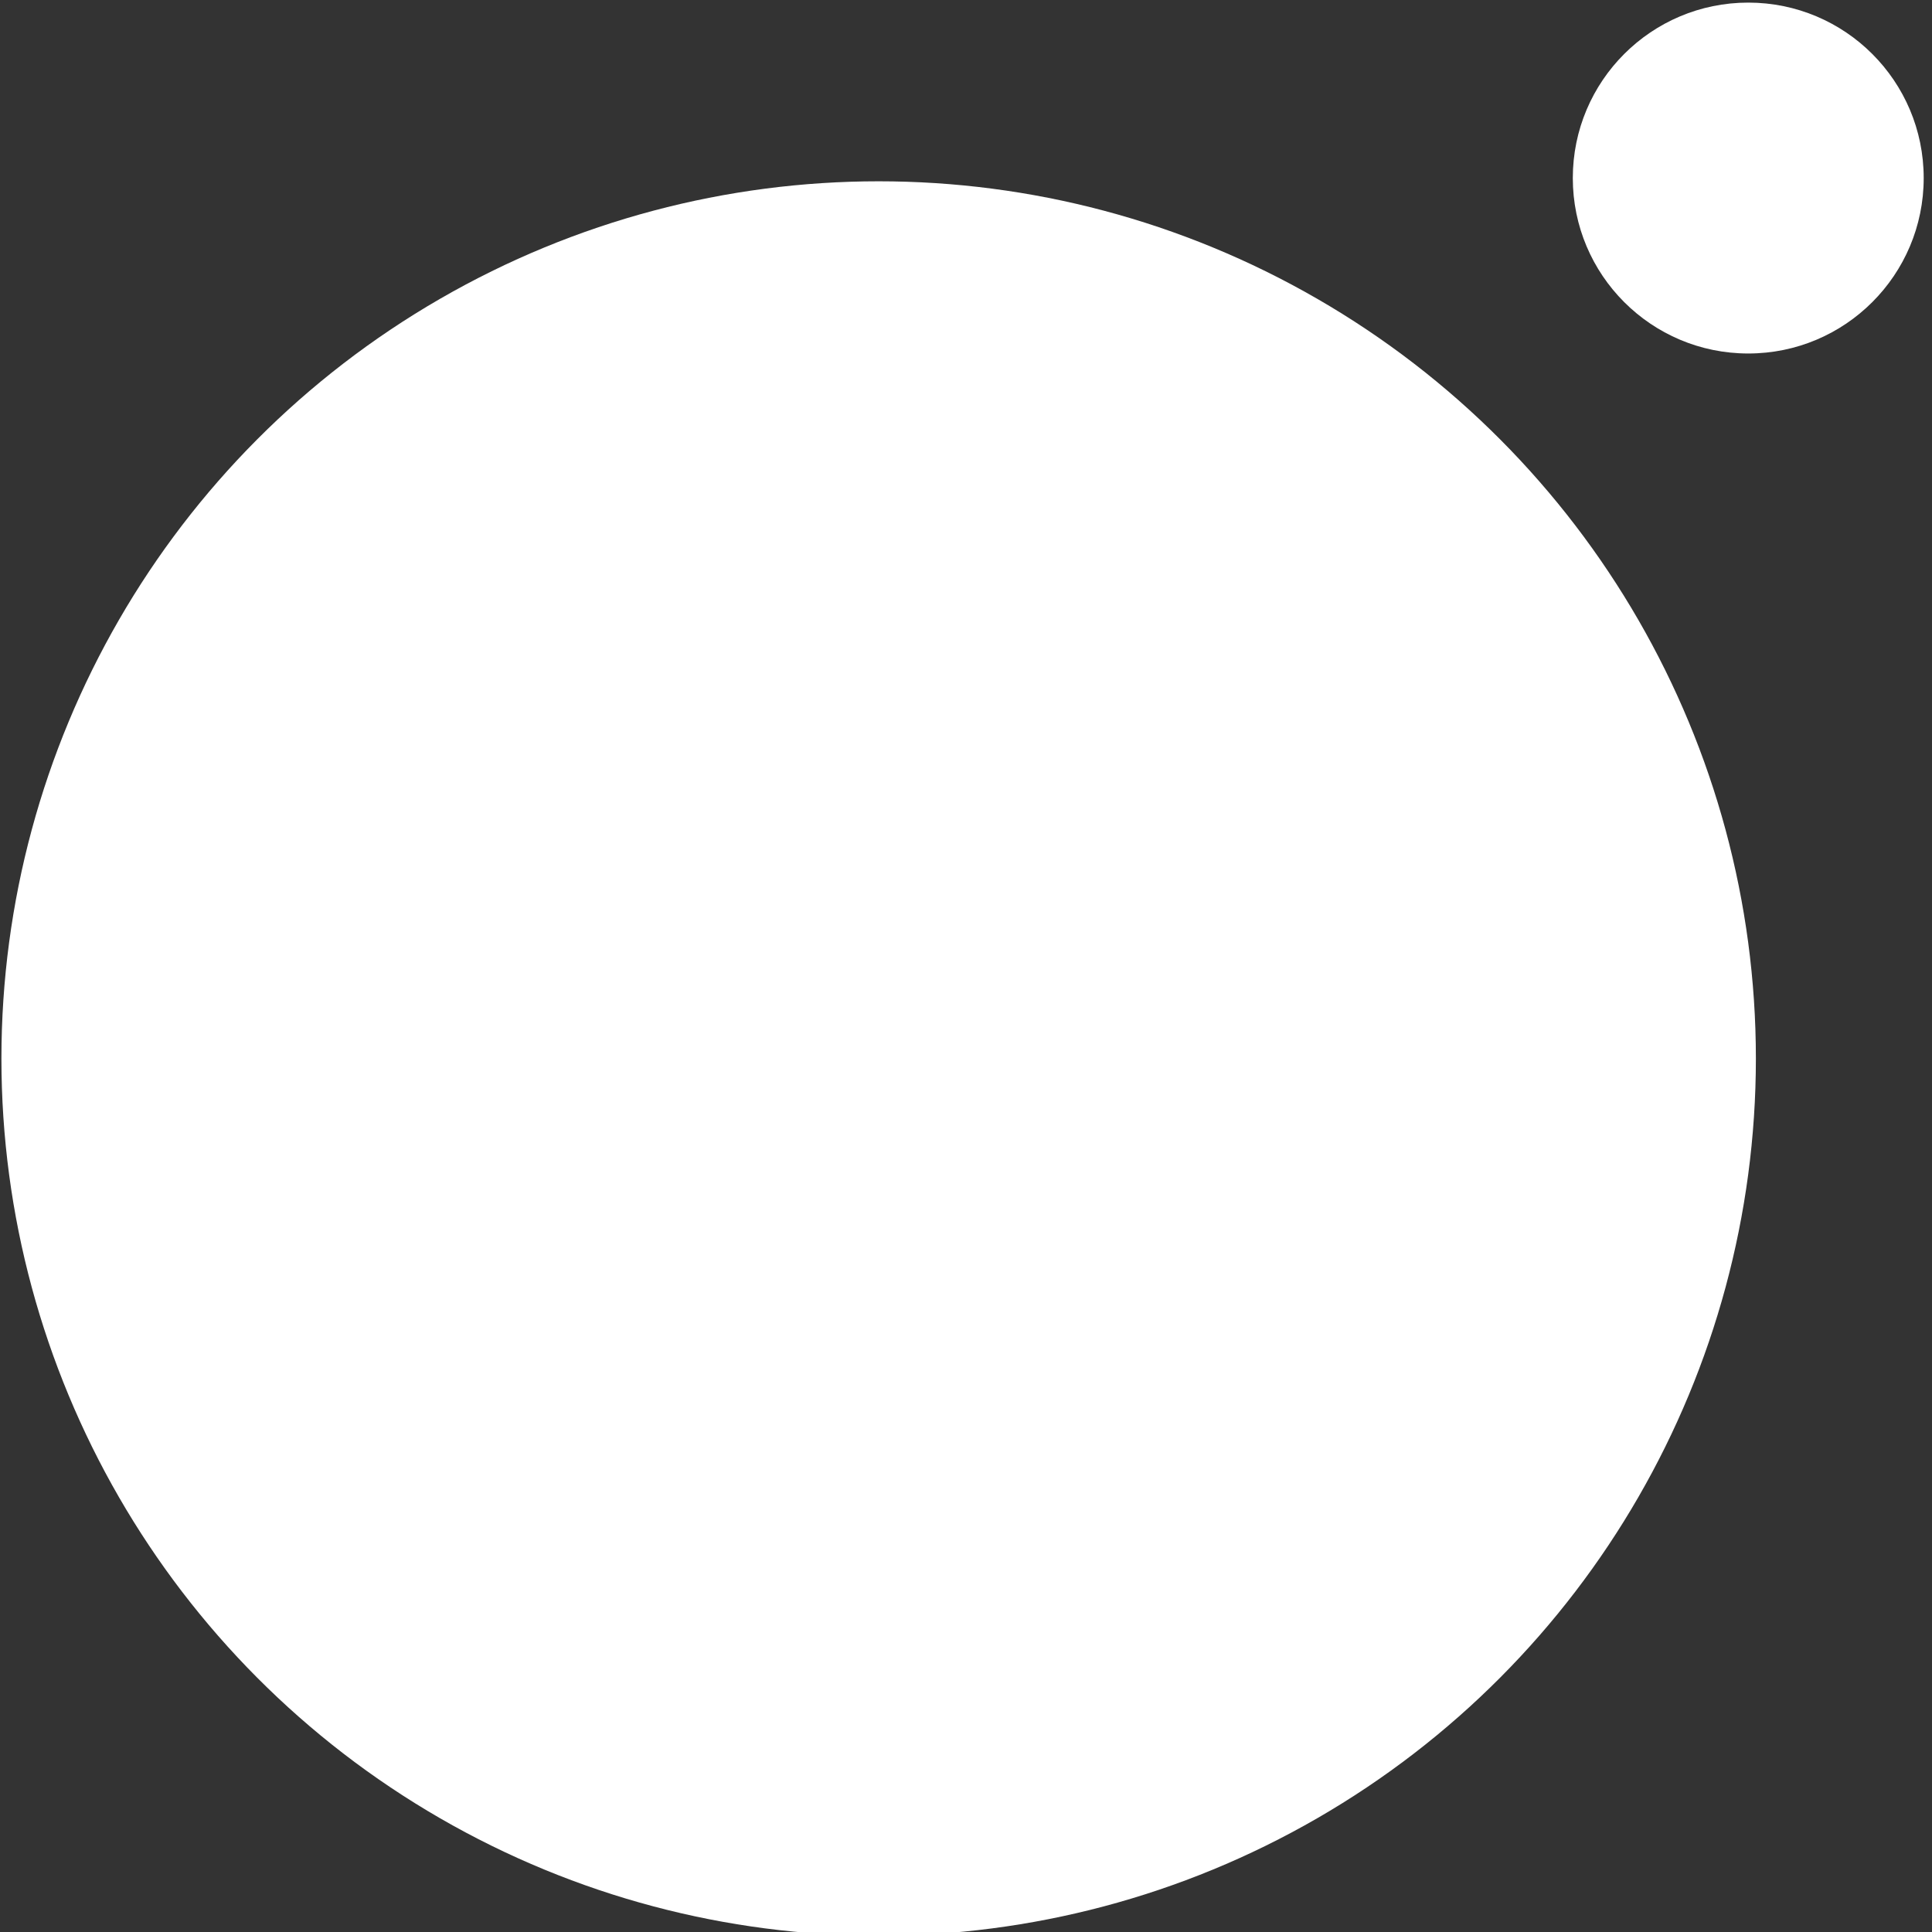
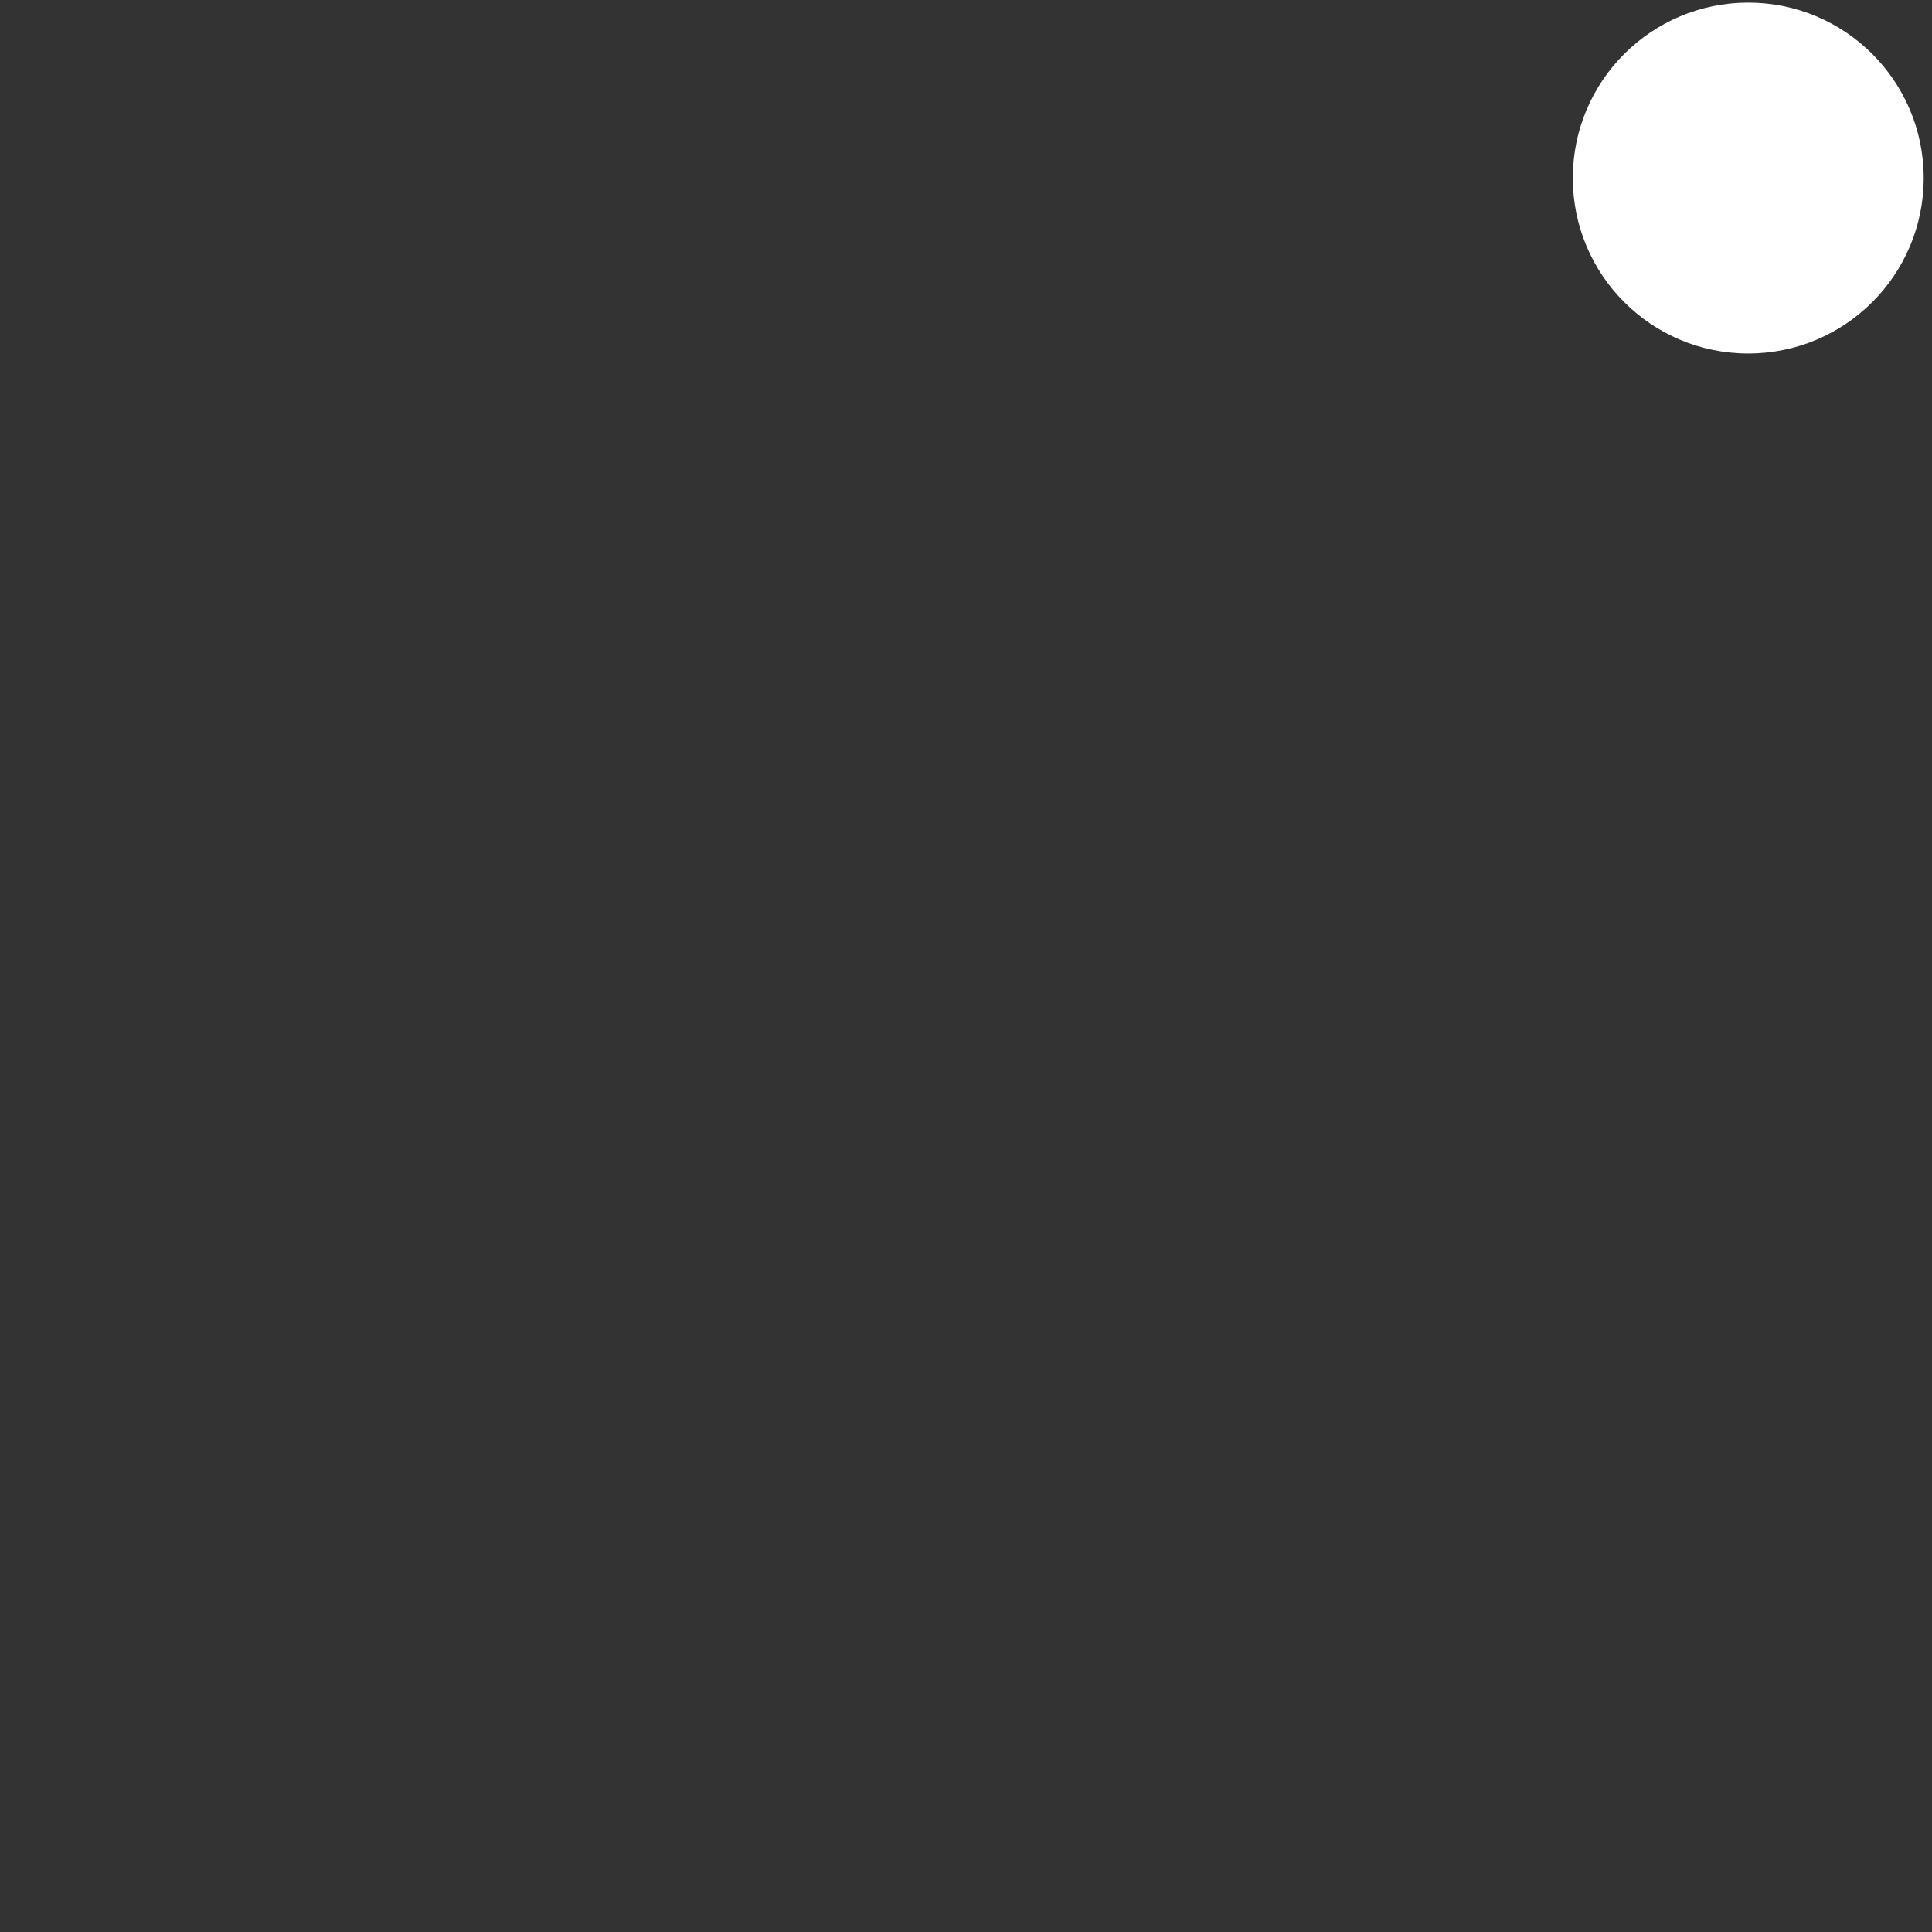
<svg xmlns="http://www.w3.org/2000/svg" version="1.1" width="370" height="370" viewBox="0 0 370 370" xml:space="preserve">
  <rect x="0" y="0" width="370" height="370" fill="#333333" stroke="none" />
  <g transform="matrix(1.68 0 0 1.68 184.45 185.5)">
    <g style="">
      <g transform="matrix(2.5 0 0 2.5 -9.63 10.25)">
-         <circle style="fill: rgb(255,255,255); fill-rule: nonzero; opacity: 1;" cx="0" cy="0" r="40" />
-       </g>
+         </g>
      <g transform="matrix(0.5 0 0 0.5 89.5 -90.12)">
        <circle style="fill: rgb(255,255,255); fill-rule: nonzero; opacity: 1;" cx="0" cy="0" r="40" />
      </g>
    </g>
  </g>
</svg>